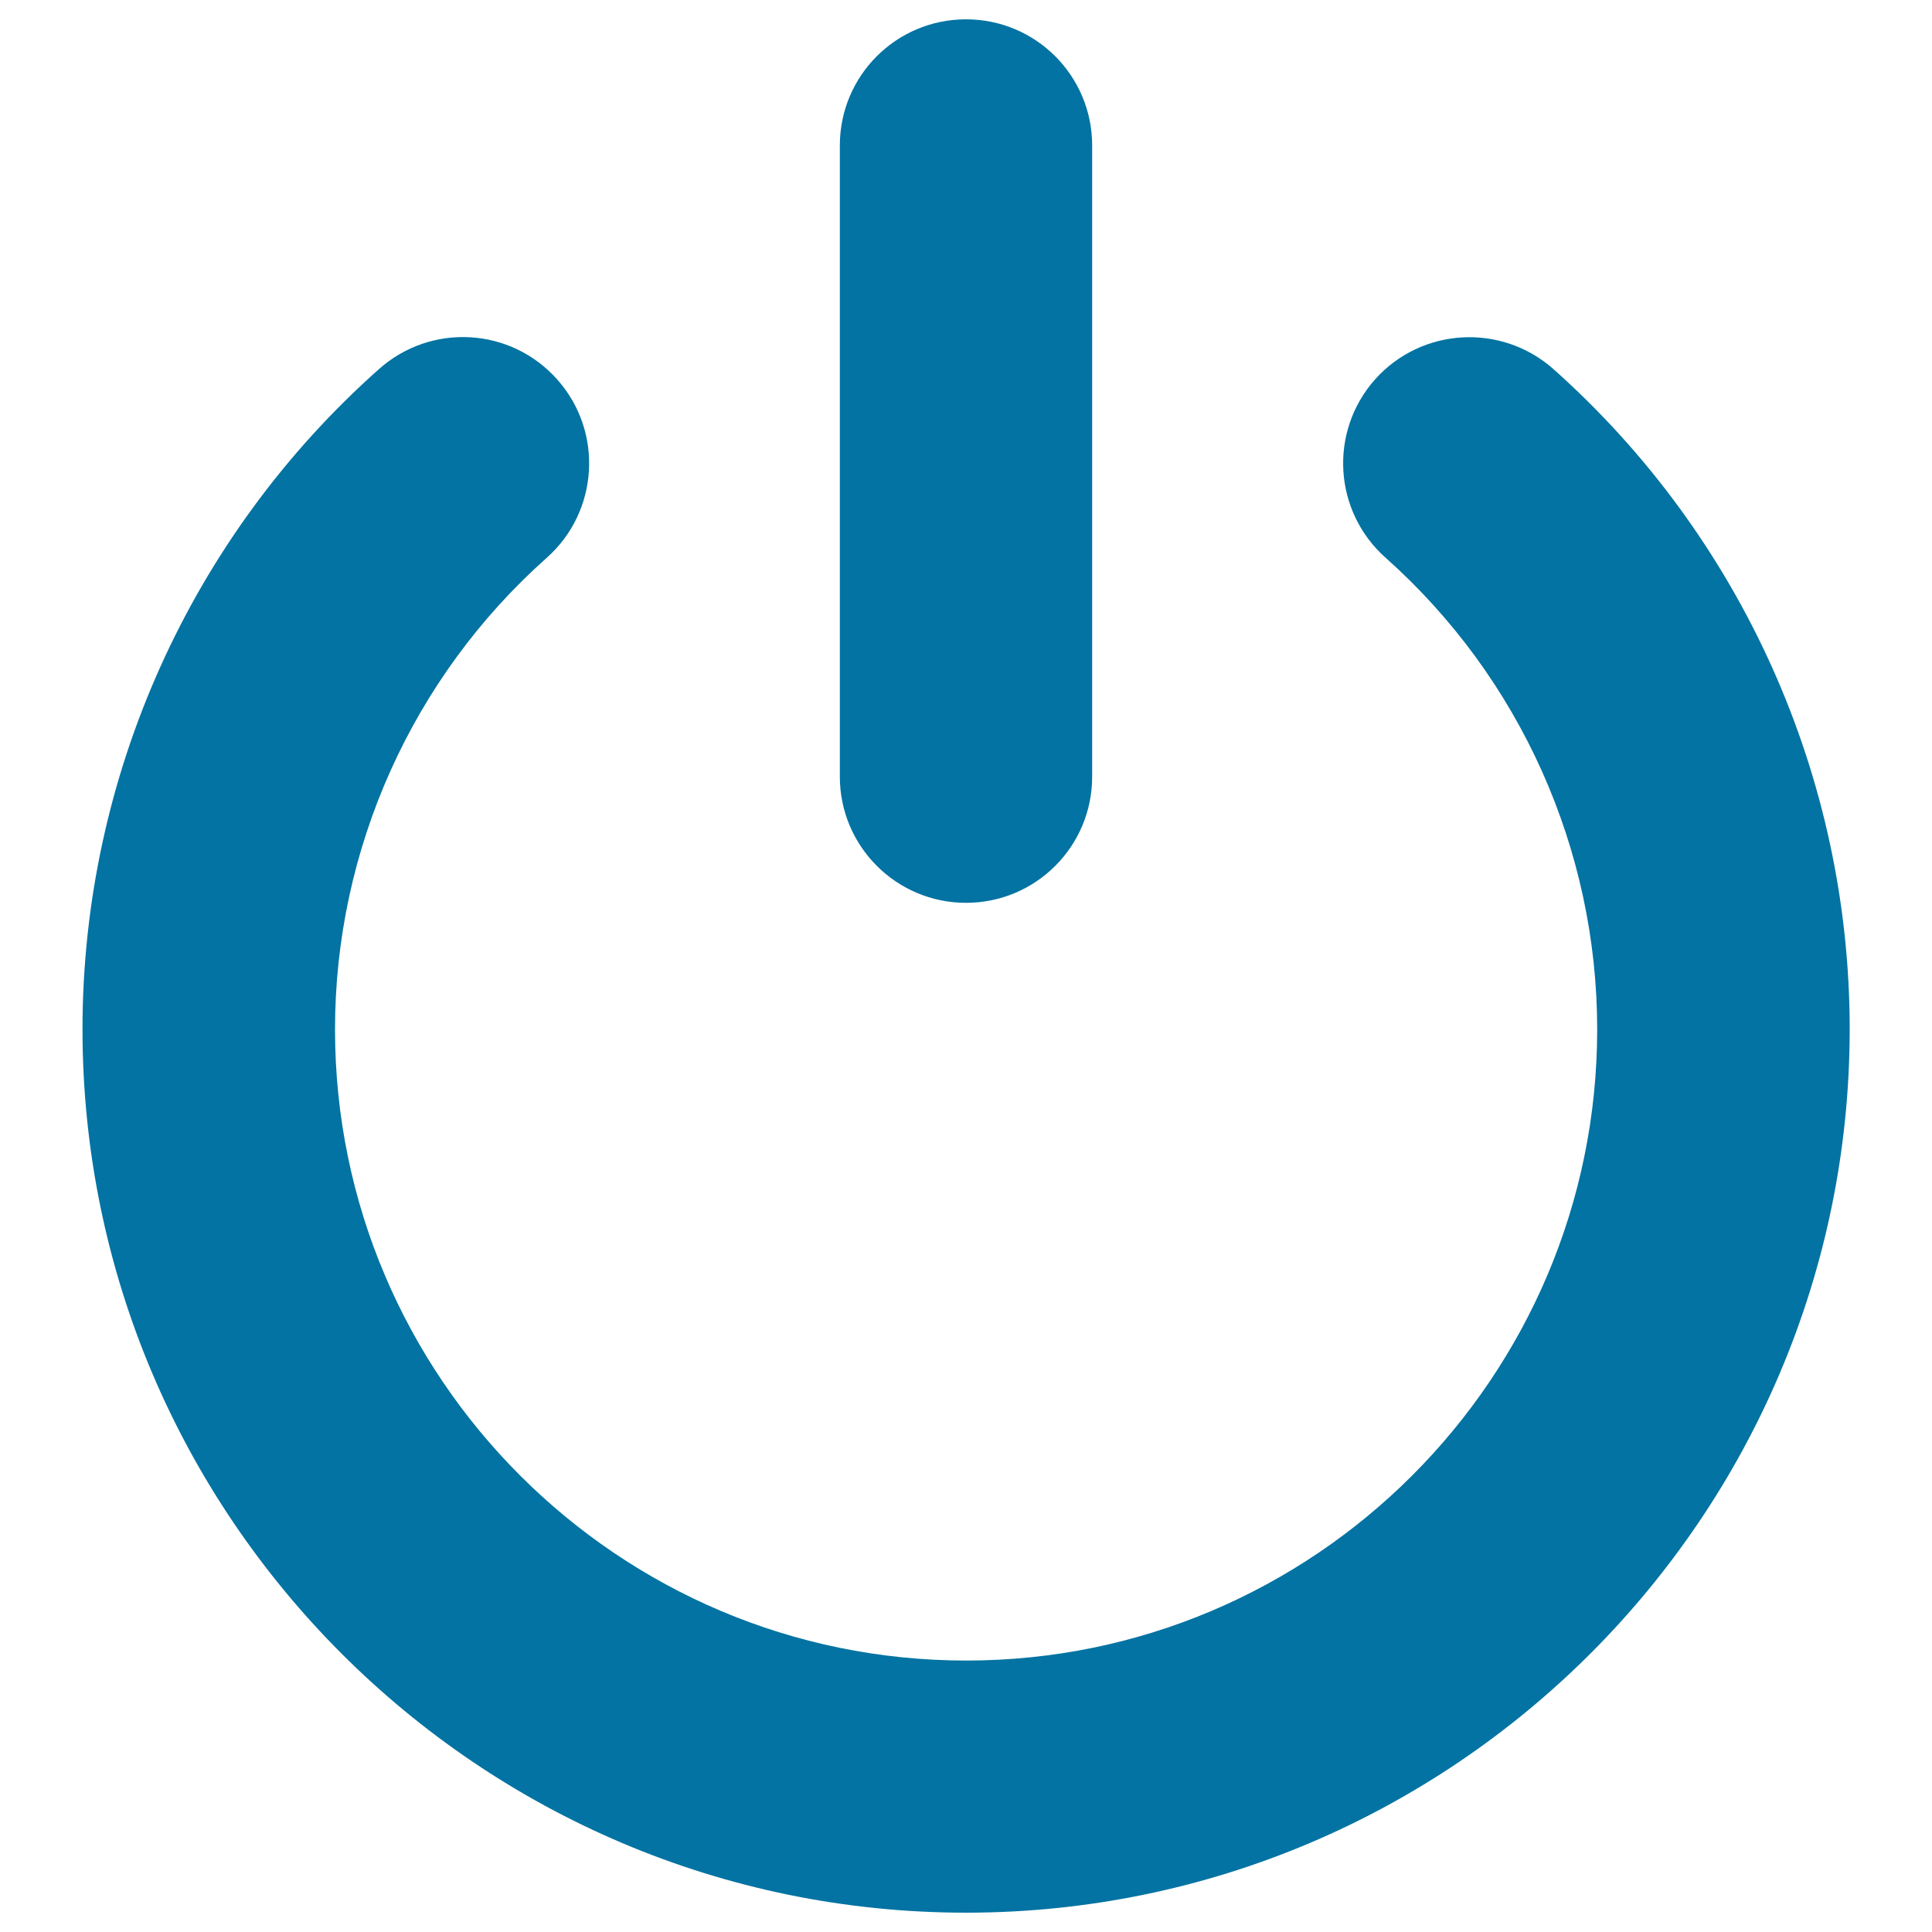
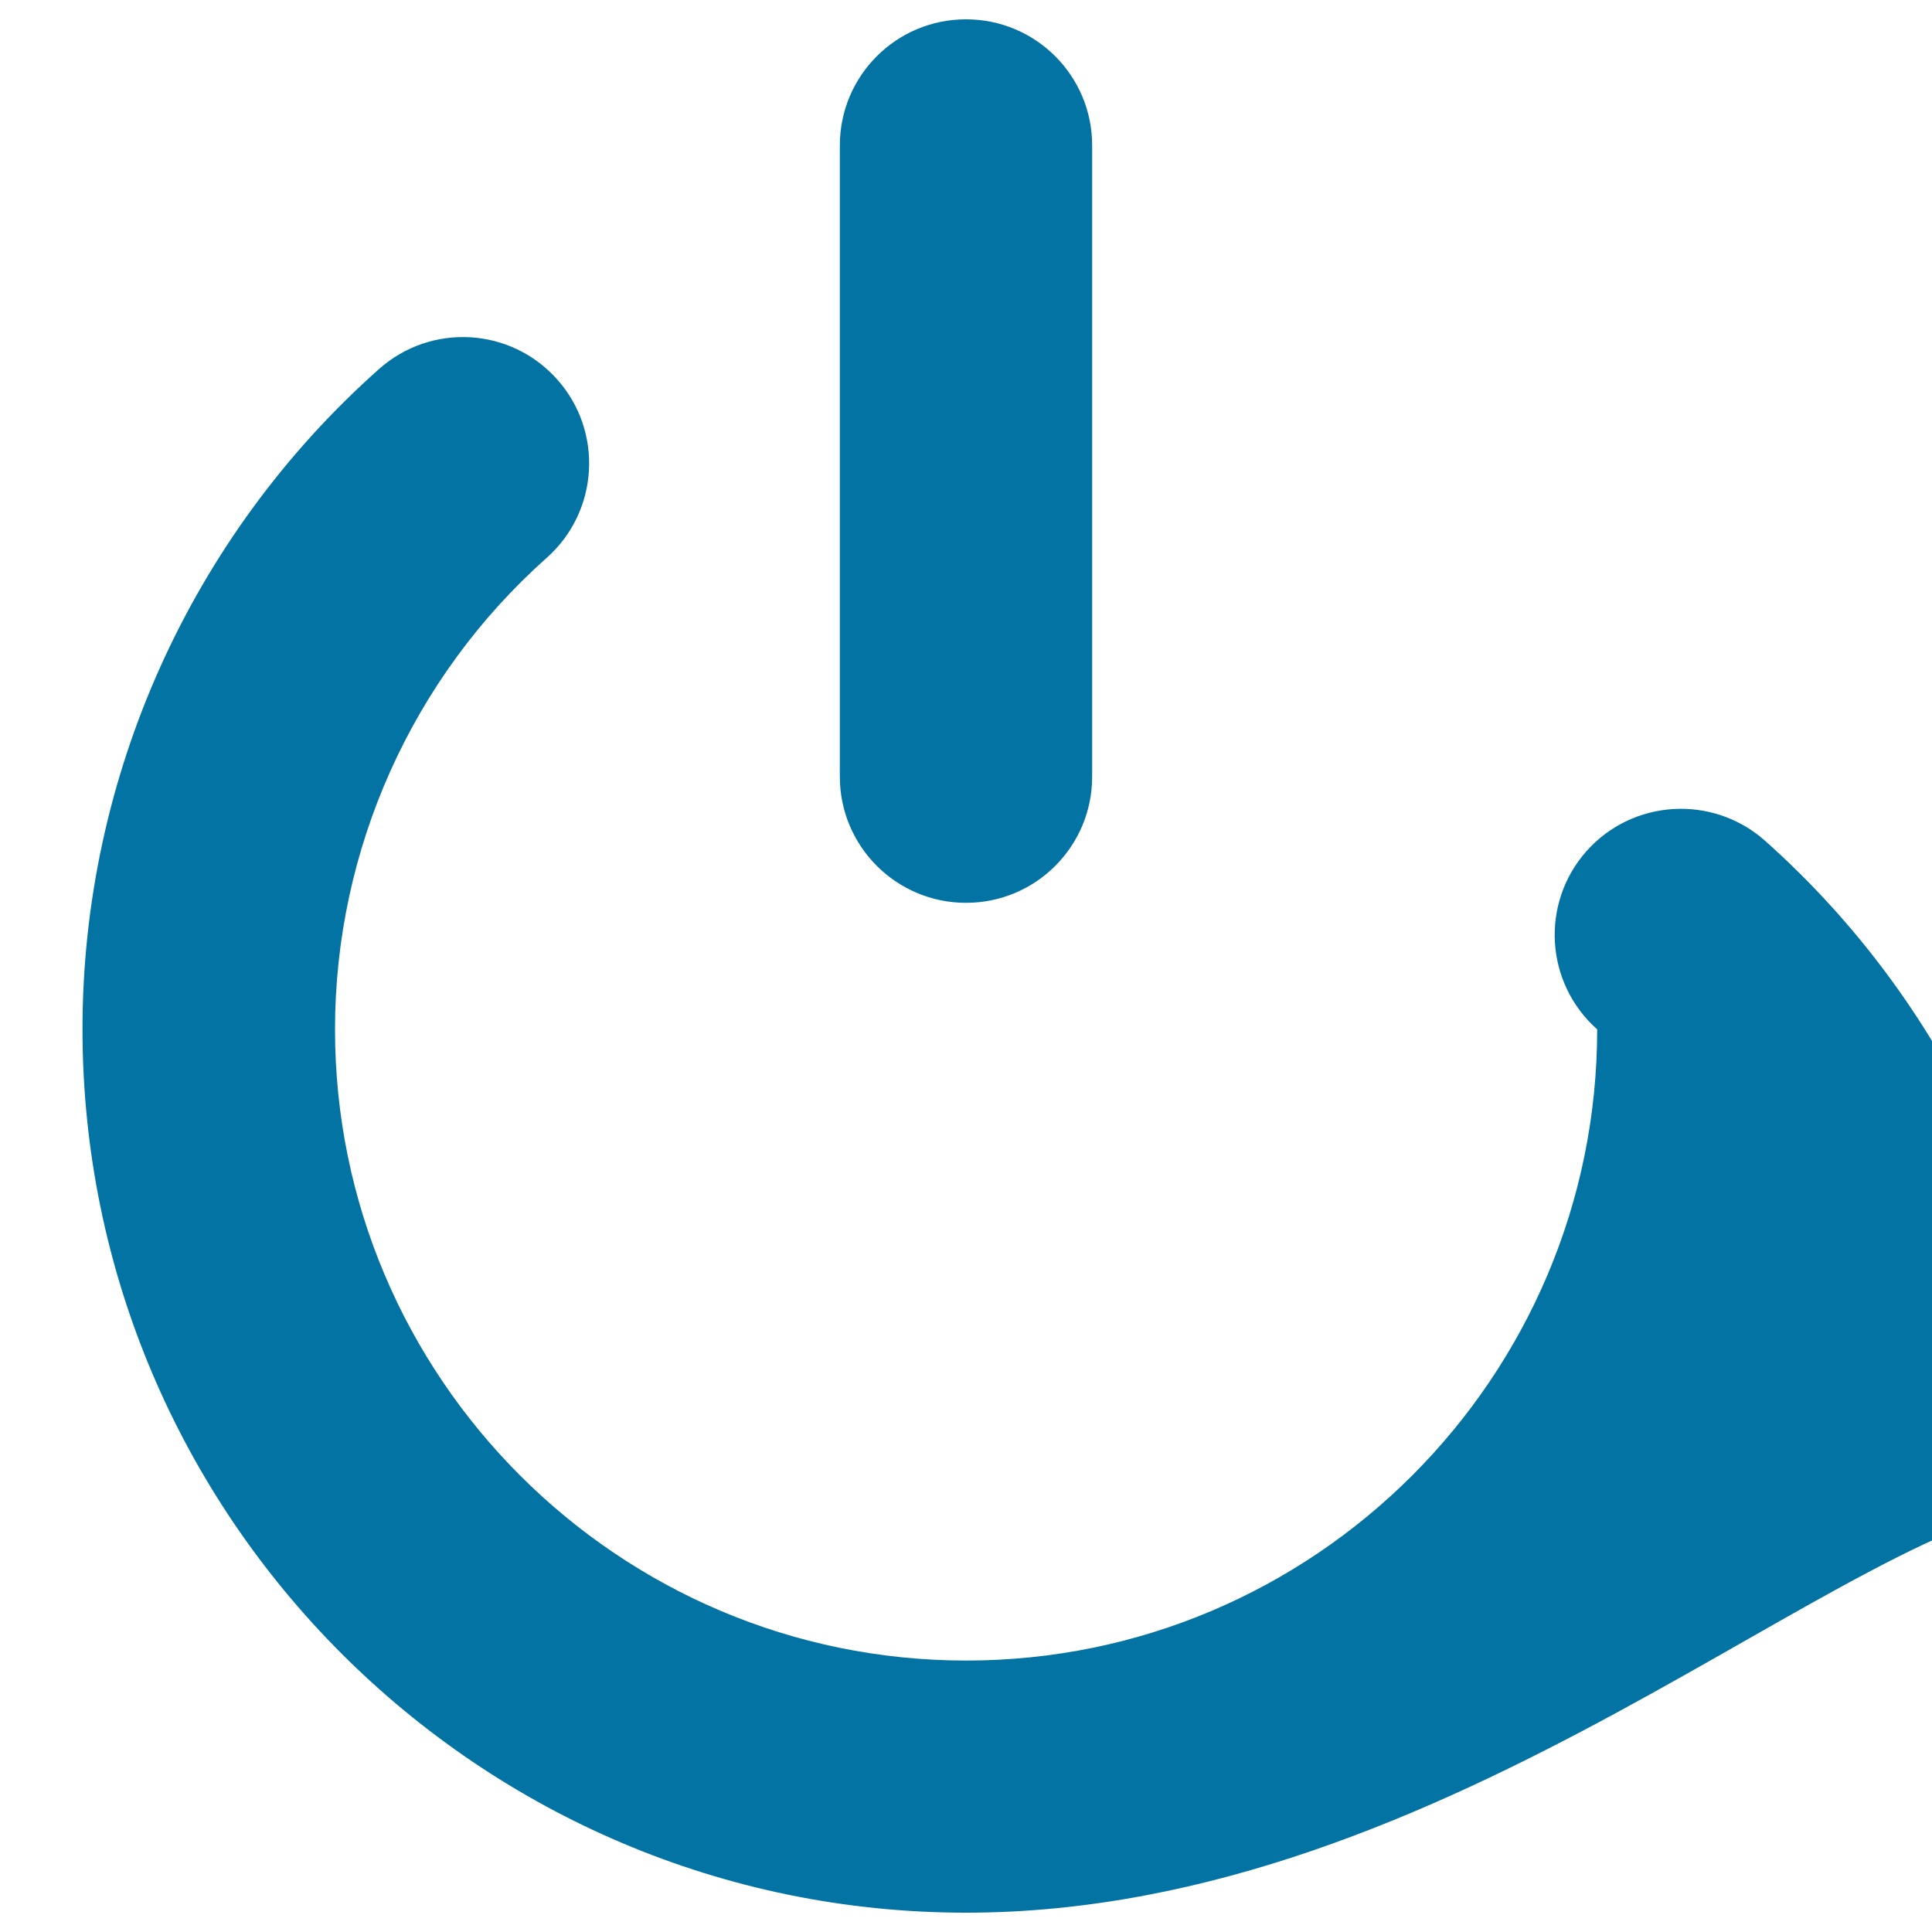
<svg xmlns="http://www.w3.org/2000/svg" viewBox="0 0 1000 1000" style="fill:#0273a2">
  <title>Power Symbol SVG icon</title>
  <g>
-     <path d="M500,990C247.8,990,42.7,784.8,42.7,532.7c0-130.4,55.9-255,153.5-341.7c27-24,68.2-21.6,92.2,5.4c24,26.9,21.6,68.3-5.4,92.3c-69.7,62-109.6,151-109.6,244.1c0,180.2,146.6,326.7,326.7,326.7c180.1,0,326.6-146.5,326.6-326.7c0-93.2-39.9-182.1-109.5-244.1c-27-24-29.5-65.2-5.5-92.3c24-26.9,65.3-29.3,92.3-5.4c97.5,86.8,153.4,211.3,153.4,341.7C957.3,784.8,752.1,990,500,990z M565.3,402V75.3c0-36.1-29.2-65.3-65.3-65.3c-36.1,0-65.3,29.2-65.3,65.3V402c0,36.1,29.3,65.3,65.3,65.3C536.1,467.3,565.3,438.1,565.3,402z" />
+     <path d="M500,990C247.8,990,42.7,784.8,42.7,532.7c0-130.4,55.9-255,153.5-341.7c27-24,68.2-21.6,92.2,5.4c24,26.9,21.6,68.3-5.4,92.3c-69.7,62-109.6,151-109.6,244.1c0,180.2,146.6,326.7,326.7,326.7c180.1,0,326.6-146.5,326.6-326.7c-27-24-29.5-65.2-5.5-92.3c24-26.9,65.3-29.3,92.3-5.4c97.5,86.8,153.4,211.3,153.4,341.7C957.3,784.8,752.1,990,500,990z M565.3,402V75.3c0-36.1-29.2-65.3-65.3-65.3c-36.1,0-65.3,29.2-65.3,65.3V402c0,36.1,29.3,65.3,65.3,65.3C536.1,467.3,565.3,438.1,565.3,402z" />
  </g>
</svg>